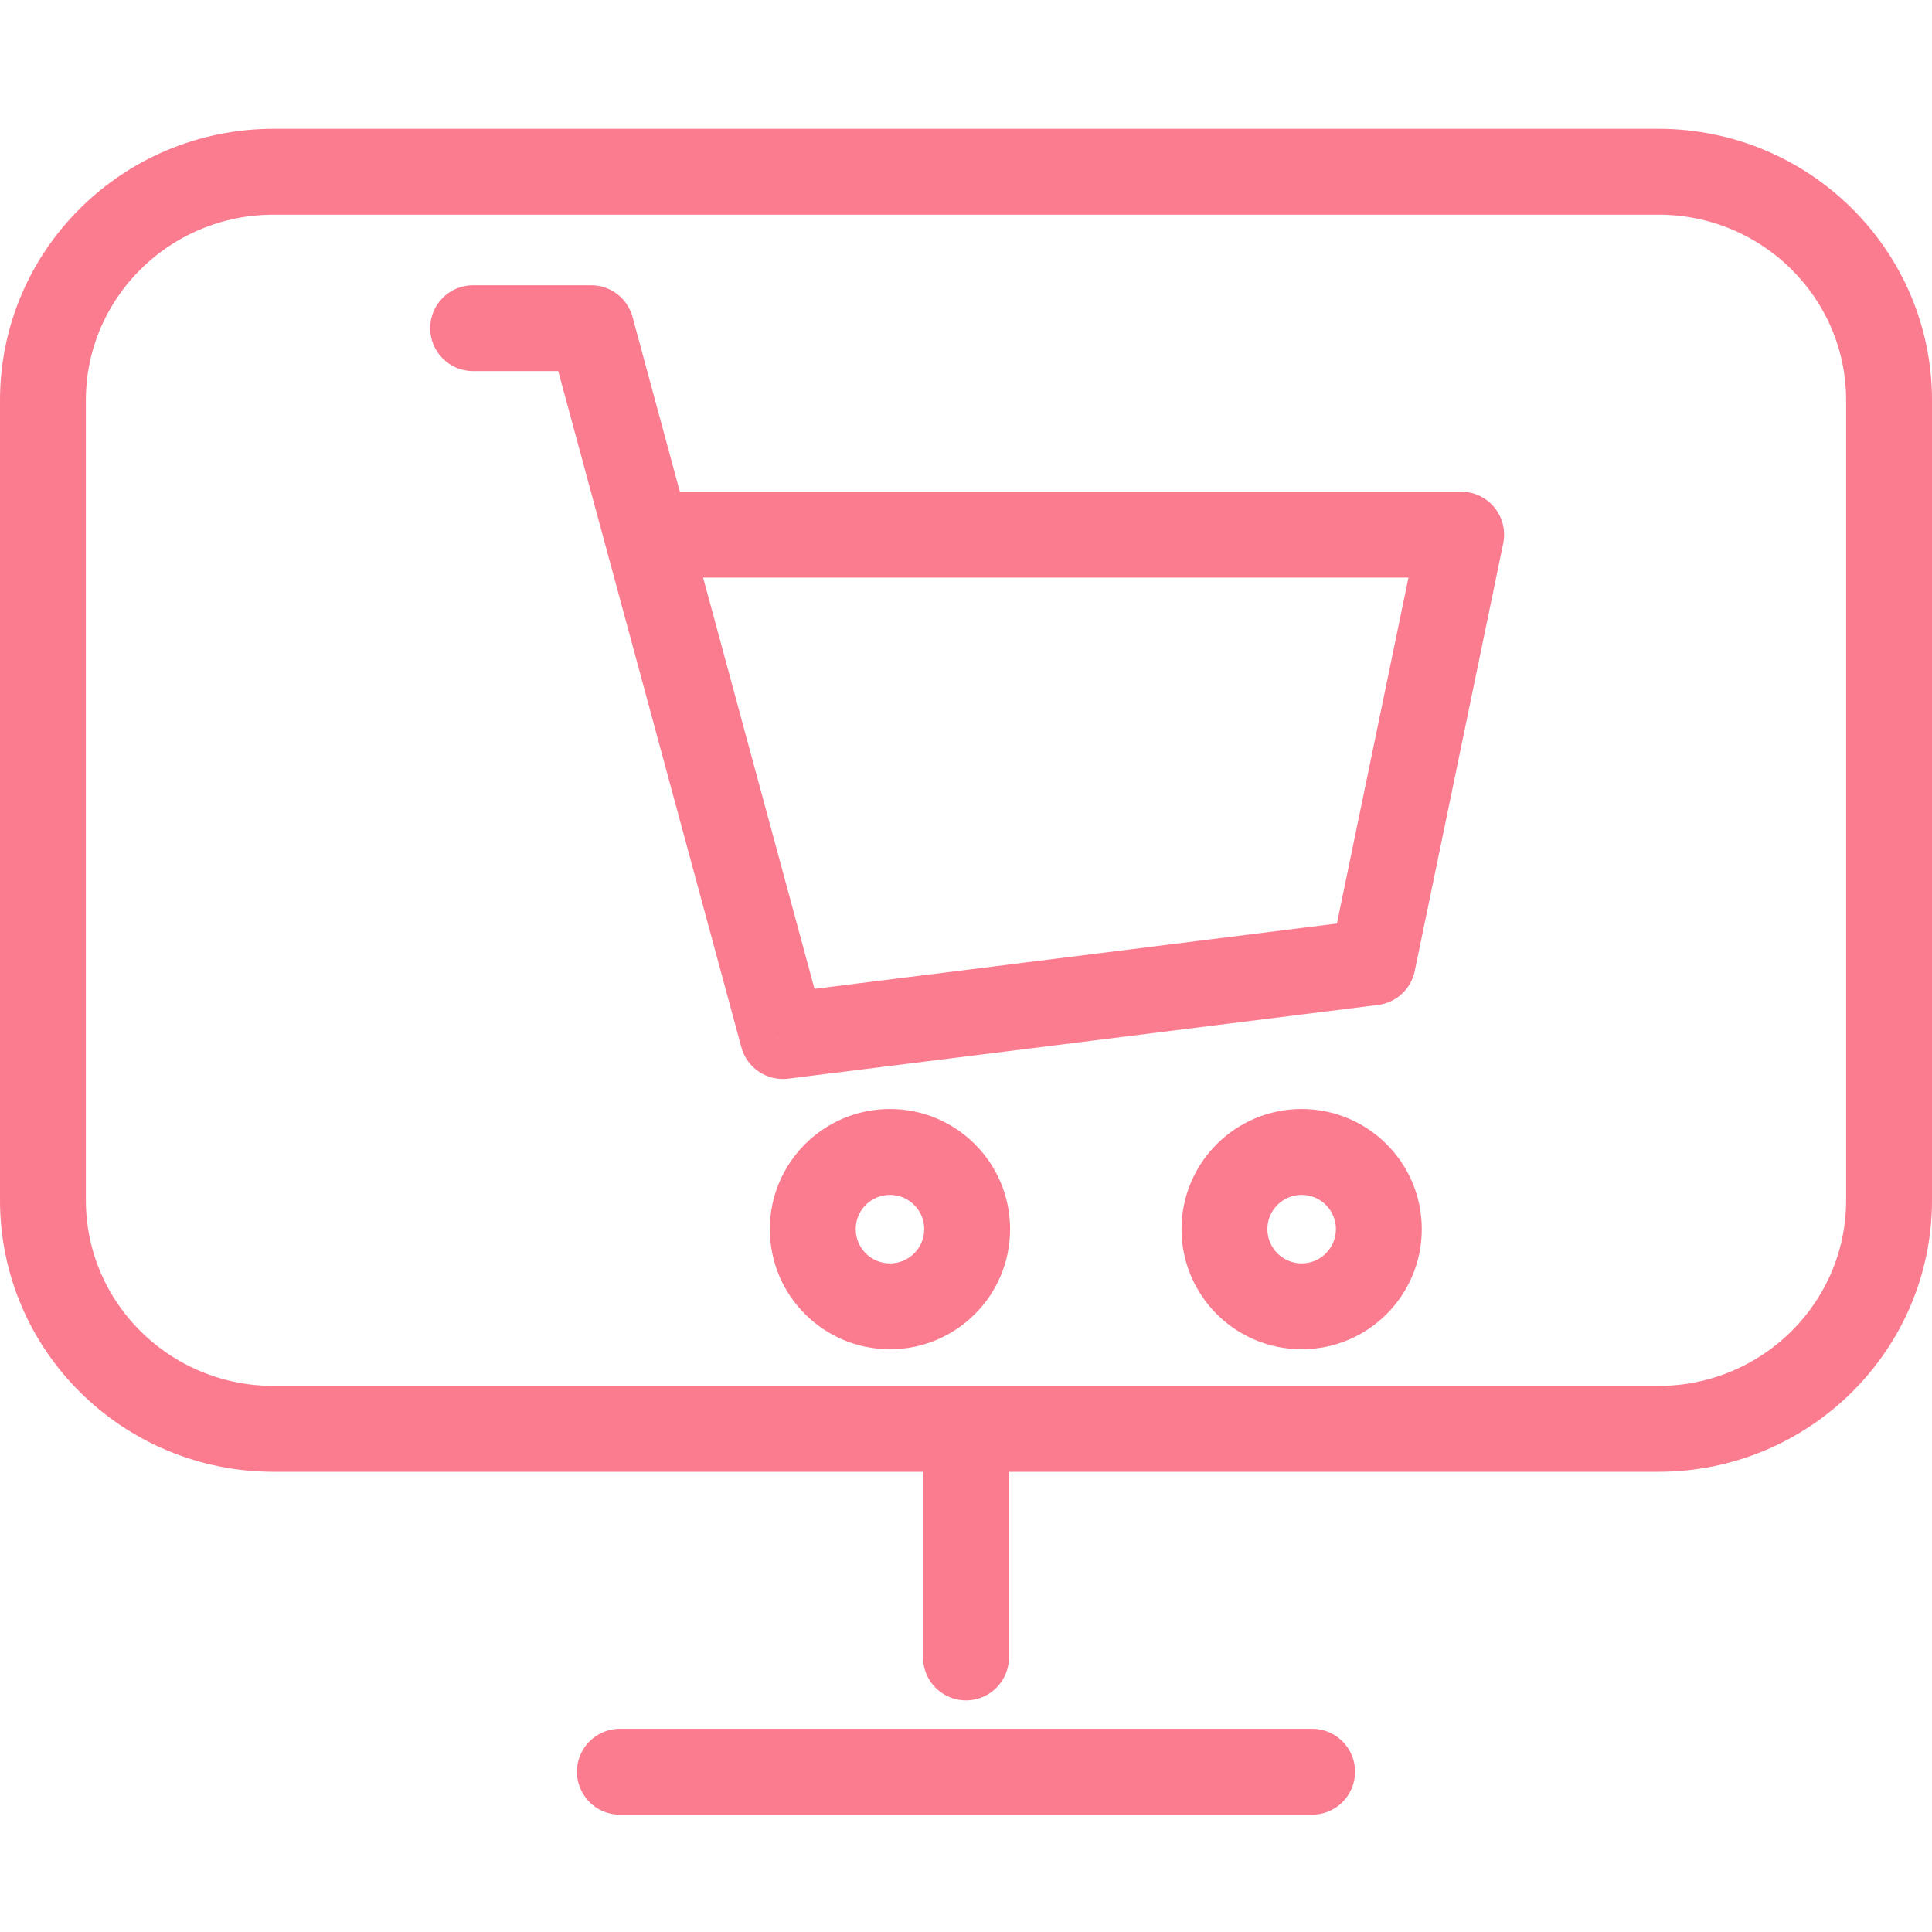
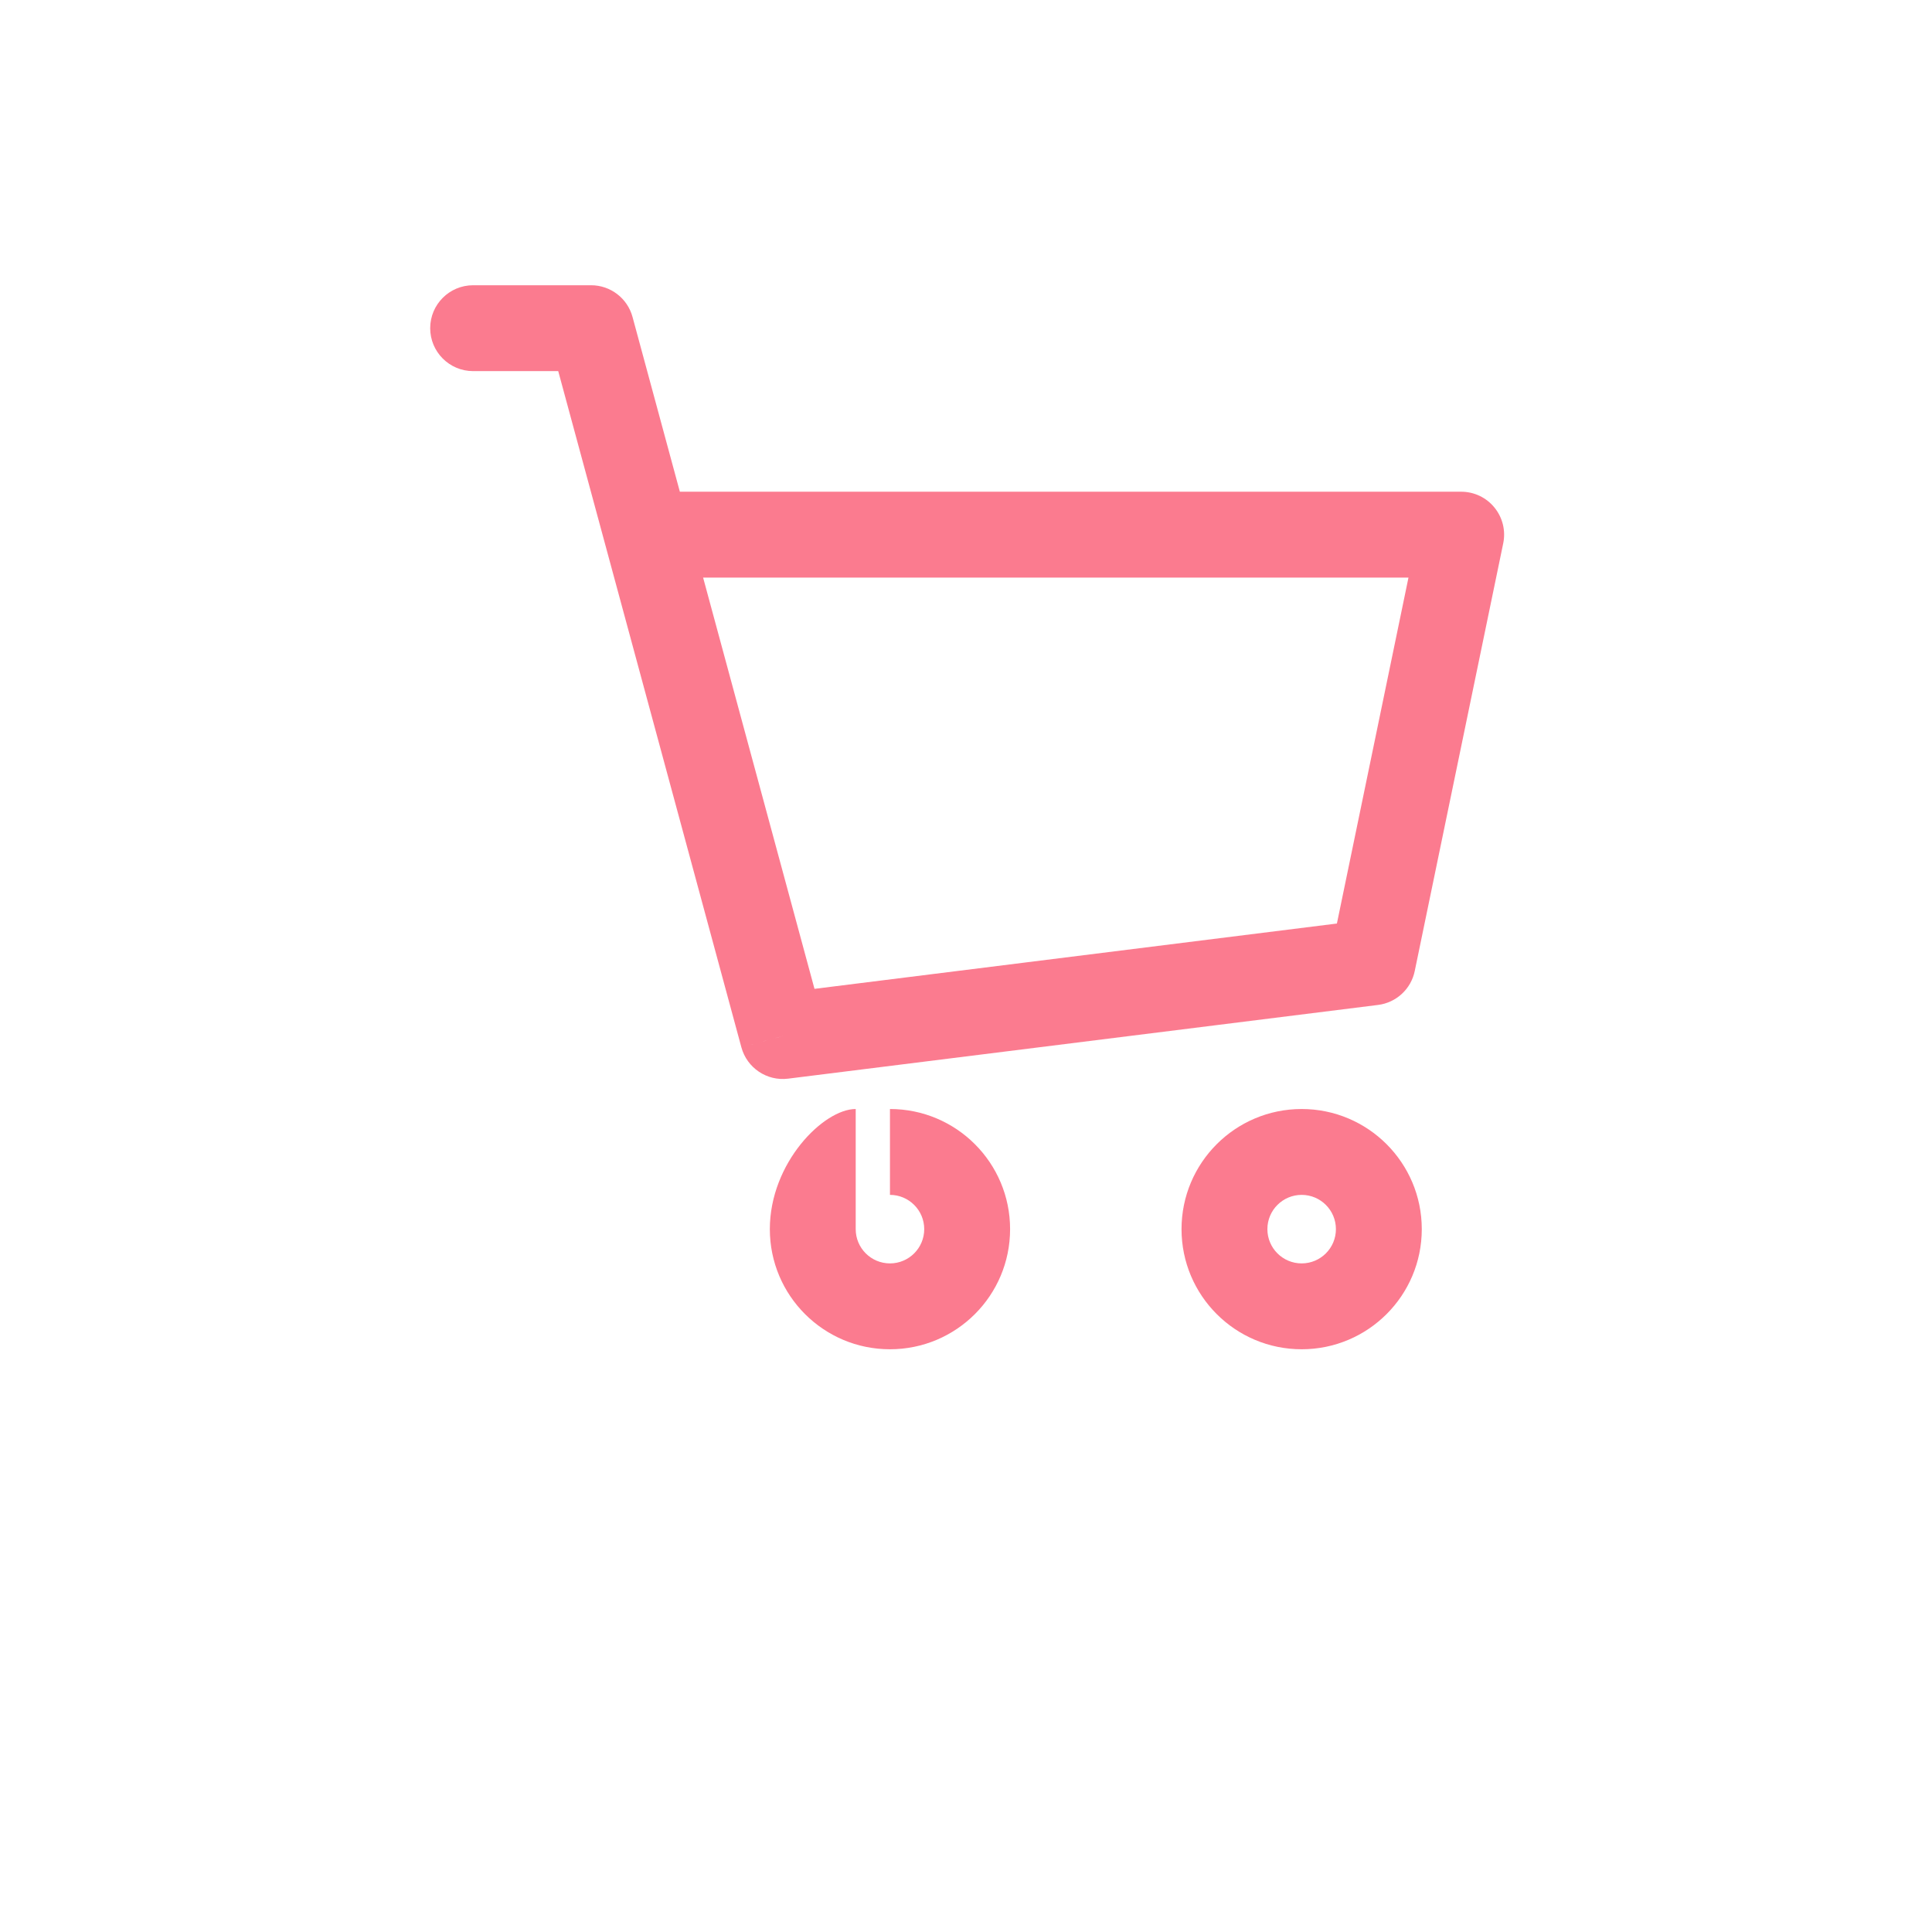
<svg xmlns="http://www.w3.org/2000/svg" width="45" height="45" viewBox="0 0 45 45" fill="none">
-   <path d="M22.5 33.281V38.605M14.438 41.267H30.562M6.375 33.281H38.625C41.593 33.281 44 30.897 44 27.957V9.324C44 6.384 41.593 4 38.625 4H6.375C3.406 4 1 6.384 1 9.324V27.957C1 30.897 3.406 33.281 6.375 33.281Z" stroke="#FB7B8F" stroke-width="2" stroke-linecap="round" stroke-linejoin="round" />
-   <path d="M11.02 6.644C10.467 6.644 10.02 7.092 10.02 7.644C10.02 8.196 10.467 8.644 11.02 8.644V6.644ZM13.768 7.644L14.733 7.383C14.615 6.947 14.219 6.644 13.768 6.644V7.644ZM18.233 24.132L17.268 24.393C17.398 24.874 17.863 25.186 18.357 25.124L18.233 24.132ZM31.973 22.414L32.097 23.407C32.522 23.354 32.866 23.036 32.952 22.617L31.973 22.414ZM34.034 12.453L35.013 12.655C35.074 12.361 34.999 12.055 34.809 11.822C34.62 11.588 34.335 11.453 34.034 11.453V12.453ZM15.07 12.453L14.105 12.714L15.07 12.453ZM11.02 8.644H13.768V6.644H11.02V8.644ZM18.357 25.124L32.097 23.407L31.849 21.422L18.109 23.14L18.357 25.124ZM32.952 22.617L35.013 12.655L33.055 12.25L30.994 22.212L32.952 22.617ZM12.802 7.905L14.105 12.714L16.035 12.191L14.733 7.383L12.802 7.905ZM14.105 12.714L17.268 24.393L19.198 23.87L16.035 12.191L14.105 12.714ZM34.034 11.453H15.07V13.453H34.034V11.453ZM21.527 28.629C21.527 29.07 21.169 29.427 20.729 29.427V31.427C22.274 31.427 23.527 30.175 23.527 28.629H21.527ZM20.729 29.427C20.288 29.427 19.931 29.07 19.931 28.629H17.931C17.931 30.175 19.183 31.427 20.729 31.427V29.427ZM19.931 28.629C19.931 28.189 20.288 27.831 20.729 27.831V25.831C19.183 25.831 17.931 27.084 17.931 28.629H19.931ZM20.729 27.831C21.169 27.831 21.527 28.189 21.527 28.629H23.527C23.527 27.084 22.274 25.831 20.729 25.831V27.831ZM31.116 28.629C31.116 29.07 30.759 29.427 30.318 29.427V31.427C31.863 31.427 33.116 30.175 33.116 28.629H31.116ZM30.318 29.427C29.877 29.427 29.52 29.07 29.52 28.629H27.52C27.52 30.175 28.773 31.427 30.318 31.427V29.427ZM29.52 28.629C29.52 28.189 29.877 27.831 30.318 27.831V25.831C28.773 25.831 27.52 27.084 27.52 28.629H29.52ZM30.318 27.831C30.759 27.831 31.116 28.189 31.116 28.629H33.116C33.116 27.084 31.863 25.831 30.318 25.831V27.831Z" fill="#FB7B8F" />
+   <path d="M11.02 6.644C10.467 6.644 10.02 7.092 10.02 7.644C10.02 8.196 10.467 8.644 11.02 8.644V6.644ZM13.768 7.644L14.733 7.383C14.615 6.947 14.219 6.644 13.768 6.644V7.644ZM18.233 24.132L17.268 24.393C17.398 24.874 17.863 25.186 18.357 25.124L18.233 24.132ZM31.973 22.414L32.097 23.407C32.522 23.354 32.866 23.036 32.952 22.617L31.973 22.414ZM34.034 12.453L35.013 12.655C35.074 12.361 34.999 12.055 34.809 11.822C34.62 11.588 34.335 11.453 34.034 11.453V12.453ZM15.07 12.453L14.105 12.714L15.07 12.453ZM11.02 8.644H13.768V6.644H11.02V8.644ZM18.357 25.124L32.097 23.407L31.849 21.422L18.109 23.14L18.357 25.124ZM32.952 22.617L35.013 12.655L33.055 12.25L30.994 22.212L32.952 22.617ZM12.802 7.905L14.105 12.714L16.035 12.191L14.733 7.383L12.802 7.905ZM14.105 12.714L17.268 24.393L19.198 23.87L16.035 12.191L14.105 12.714ZM34.034 11.453H15.07V13.453H34.034V11.453ZM21.527 28.629C21.527 29.07 21.169 29.427 20.729 29.427V31.427C22.274 31.427 23.527 30.175 23.527 28.629H21.527ZM20.729 29.427C20.288 29.427 19.931 29.07 19.931 28.629H17.931C17.931 30.175 19.183 31.427 20.729 31.427V29.427ZM19.931 28.629V25.831C19.183 25.831 17.931 27.084 17.931 28.629H19.931ZM20.729 27.831C21.169 27.831 21.527 28.189 21.527 28.629H23.527C23.527 27.084 22.274 25.831 20.729 25.831V27.831ZM31.116 28.629C31.116 29.07 30.759 29.427 30.318 29.427V31.427C31.863 31.427 33.116 30.175 33.116 28.629H31.116ZM30.318 29.427C29.877 29.427 29.52 29.07 29.52 28.629H27.52C27.52 30.175 28.773 31.427 30.318 31.427V29.427ZM29.52 28.629C29.52 28.189 29.877 27.831 30.318 27.831V25.831C28.773 25.831 27.52 27.084 27.52 28.629H29.52ZM30.318 27.831C30.759 27.831 31.116 28.189 31.116 28.629H33.116C33.116 27.084 31.863 25.831 30.318 25.831V27.831Z" fill="#FB7B8F" />
</svg>